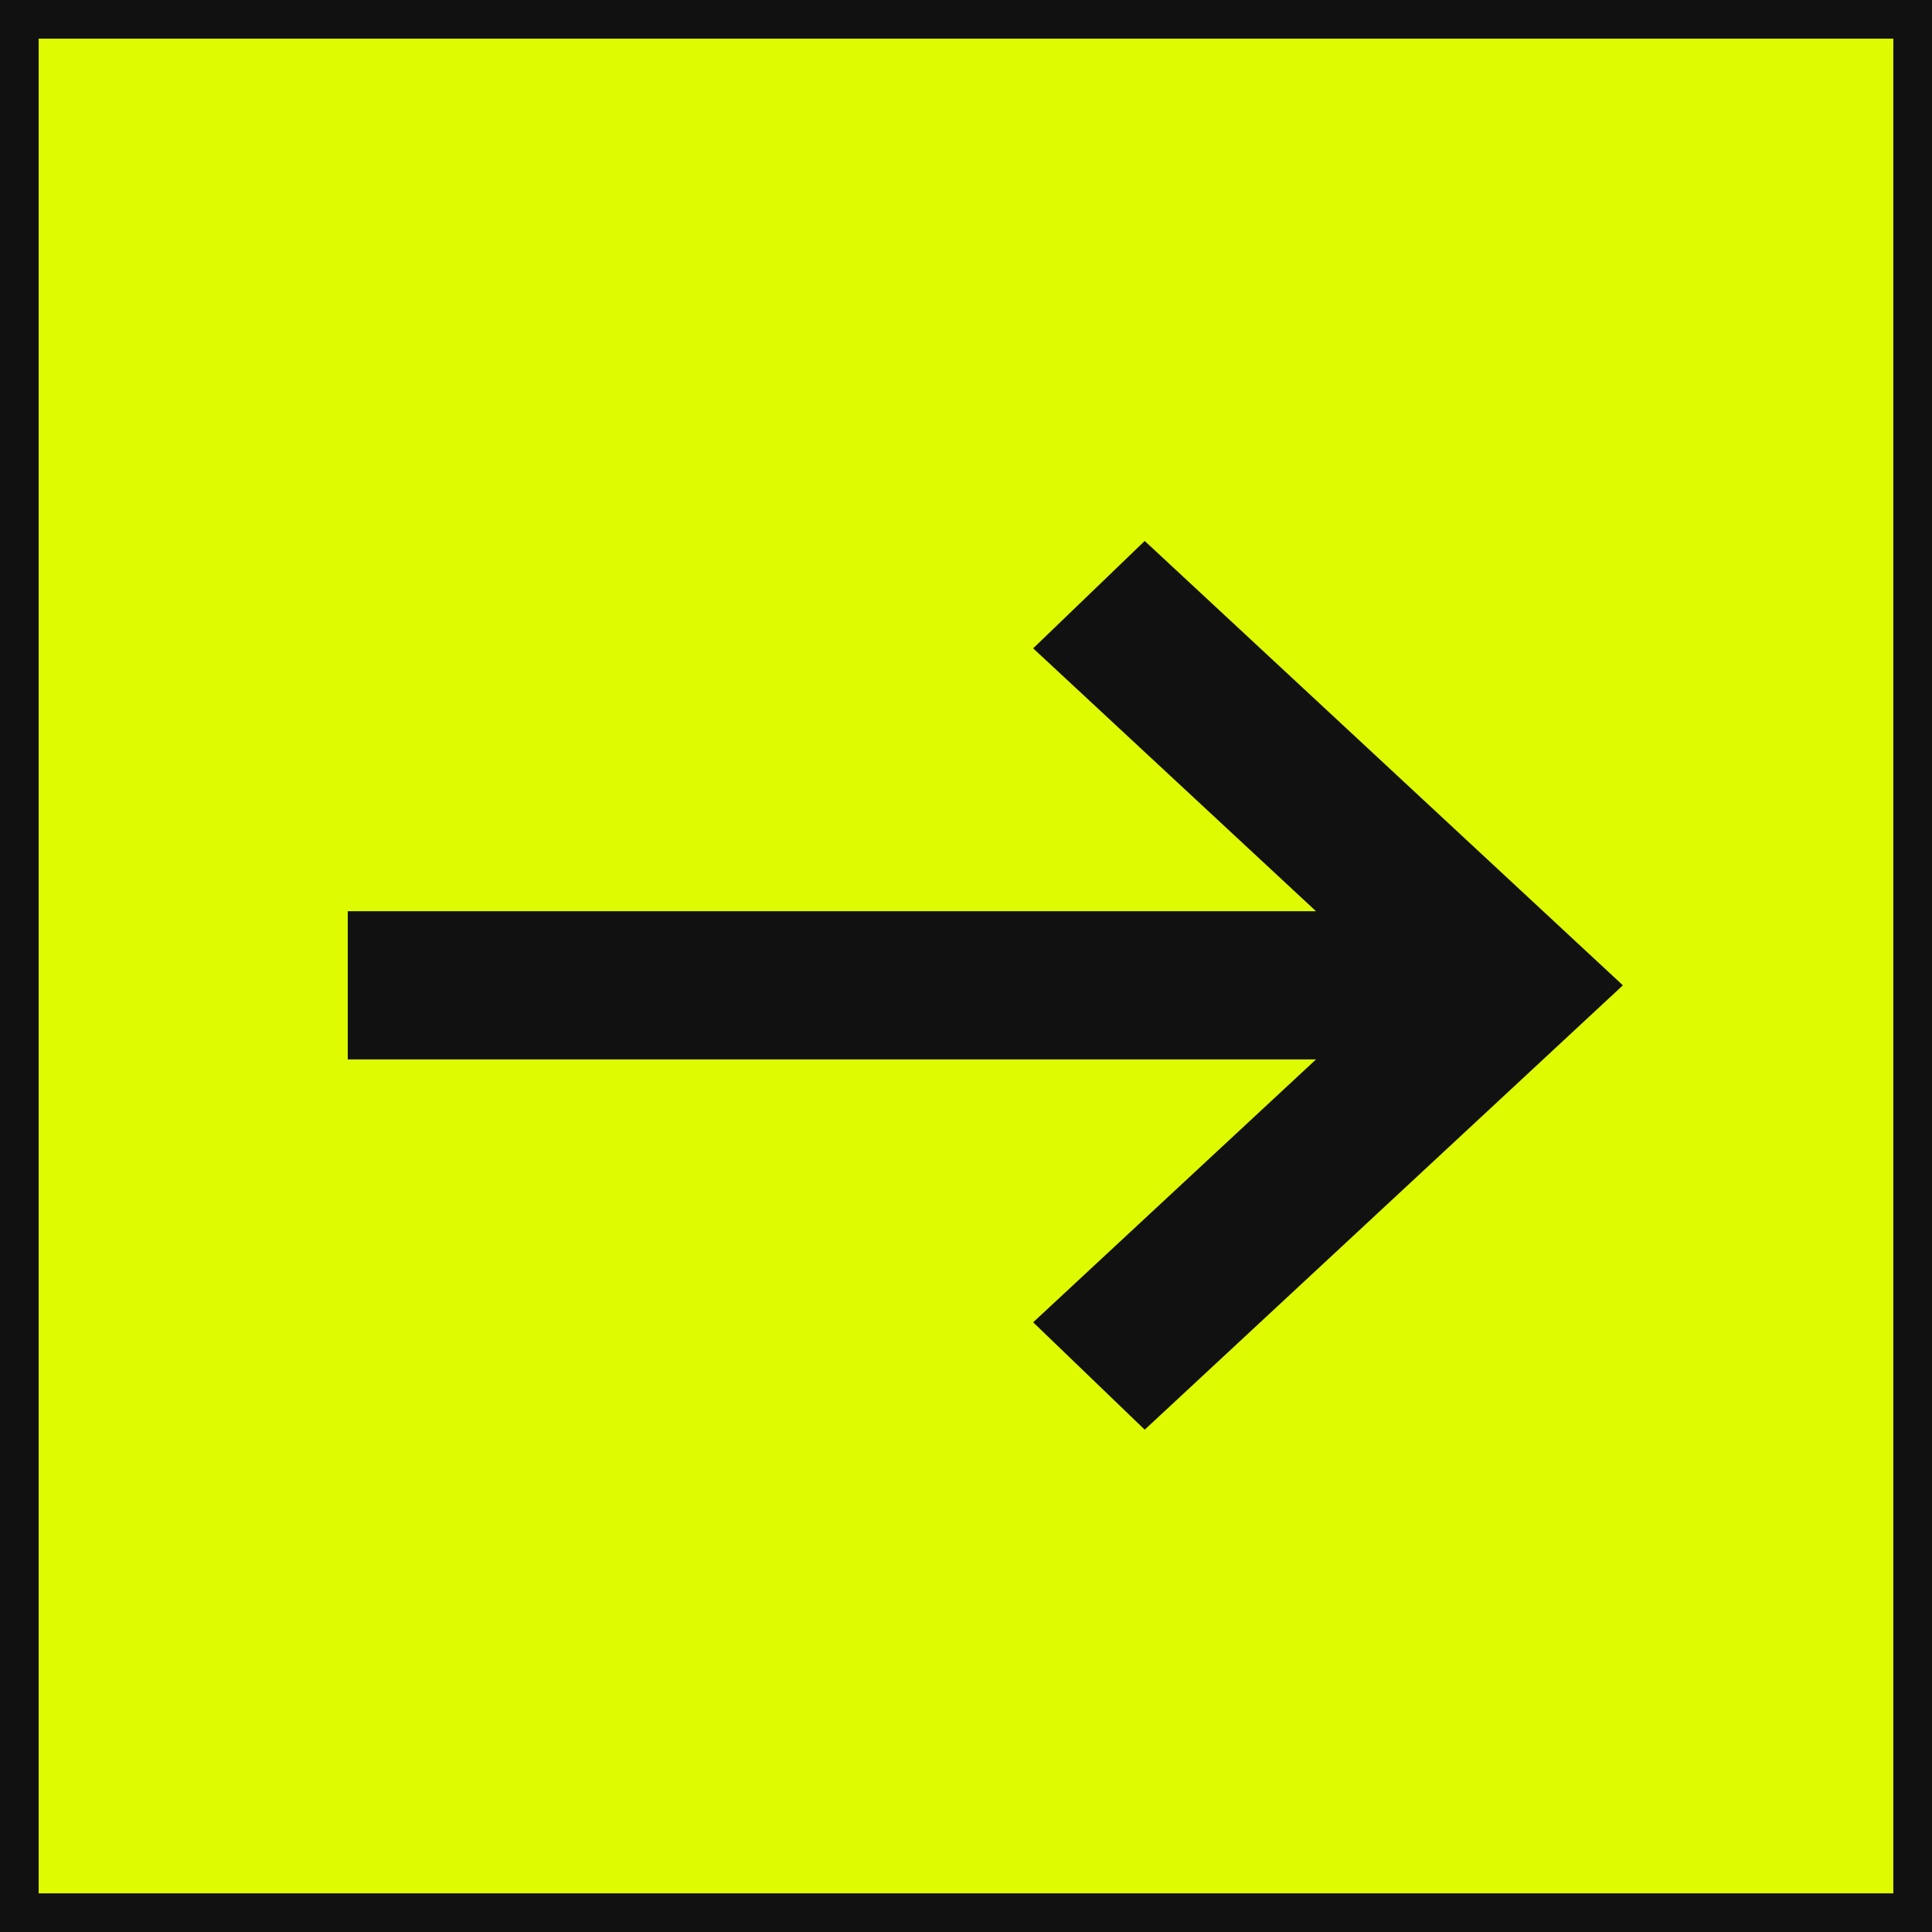
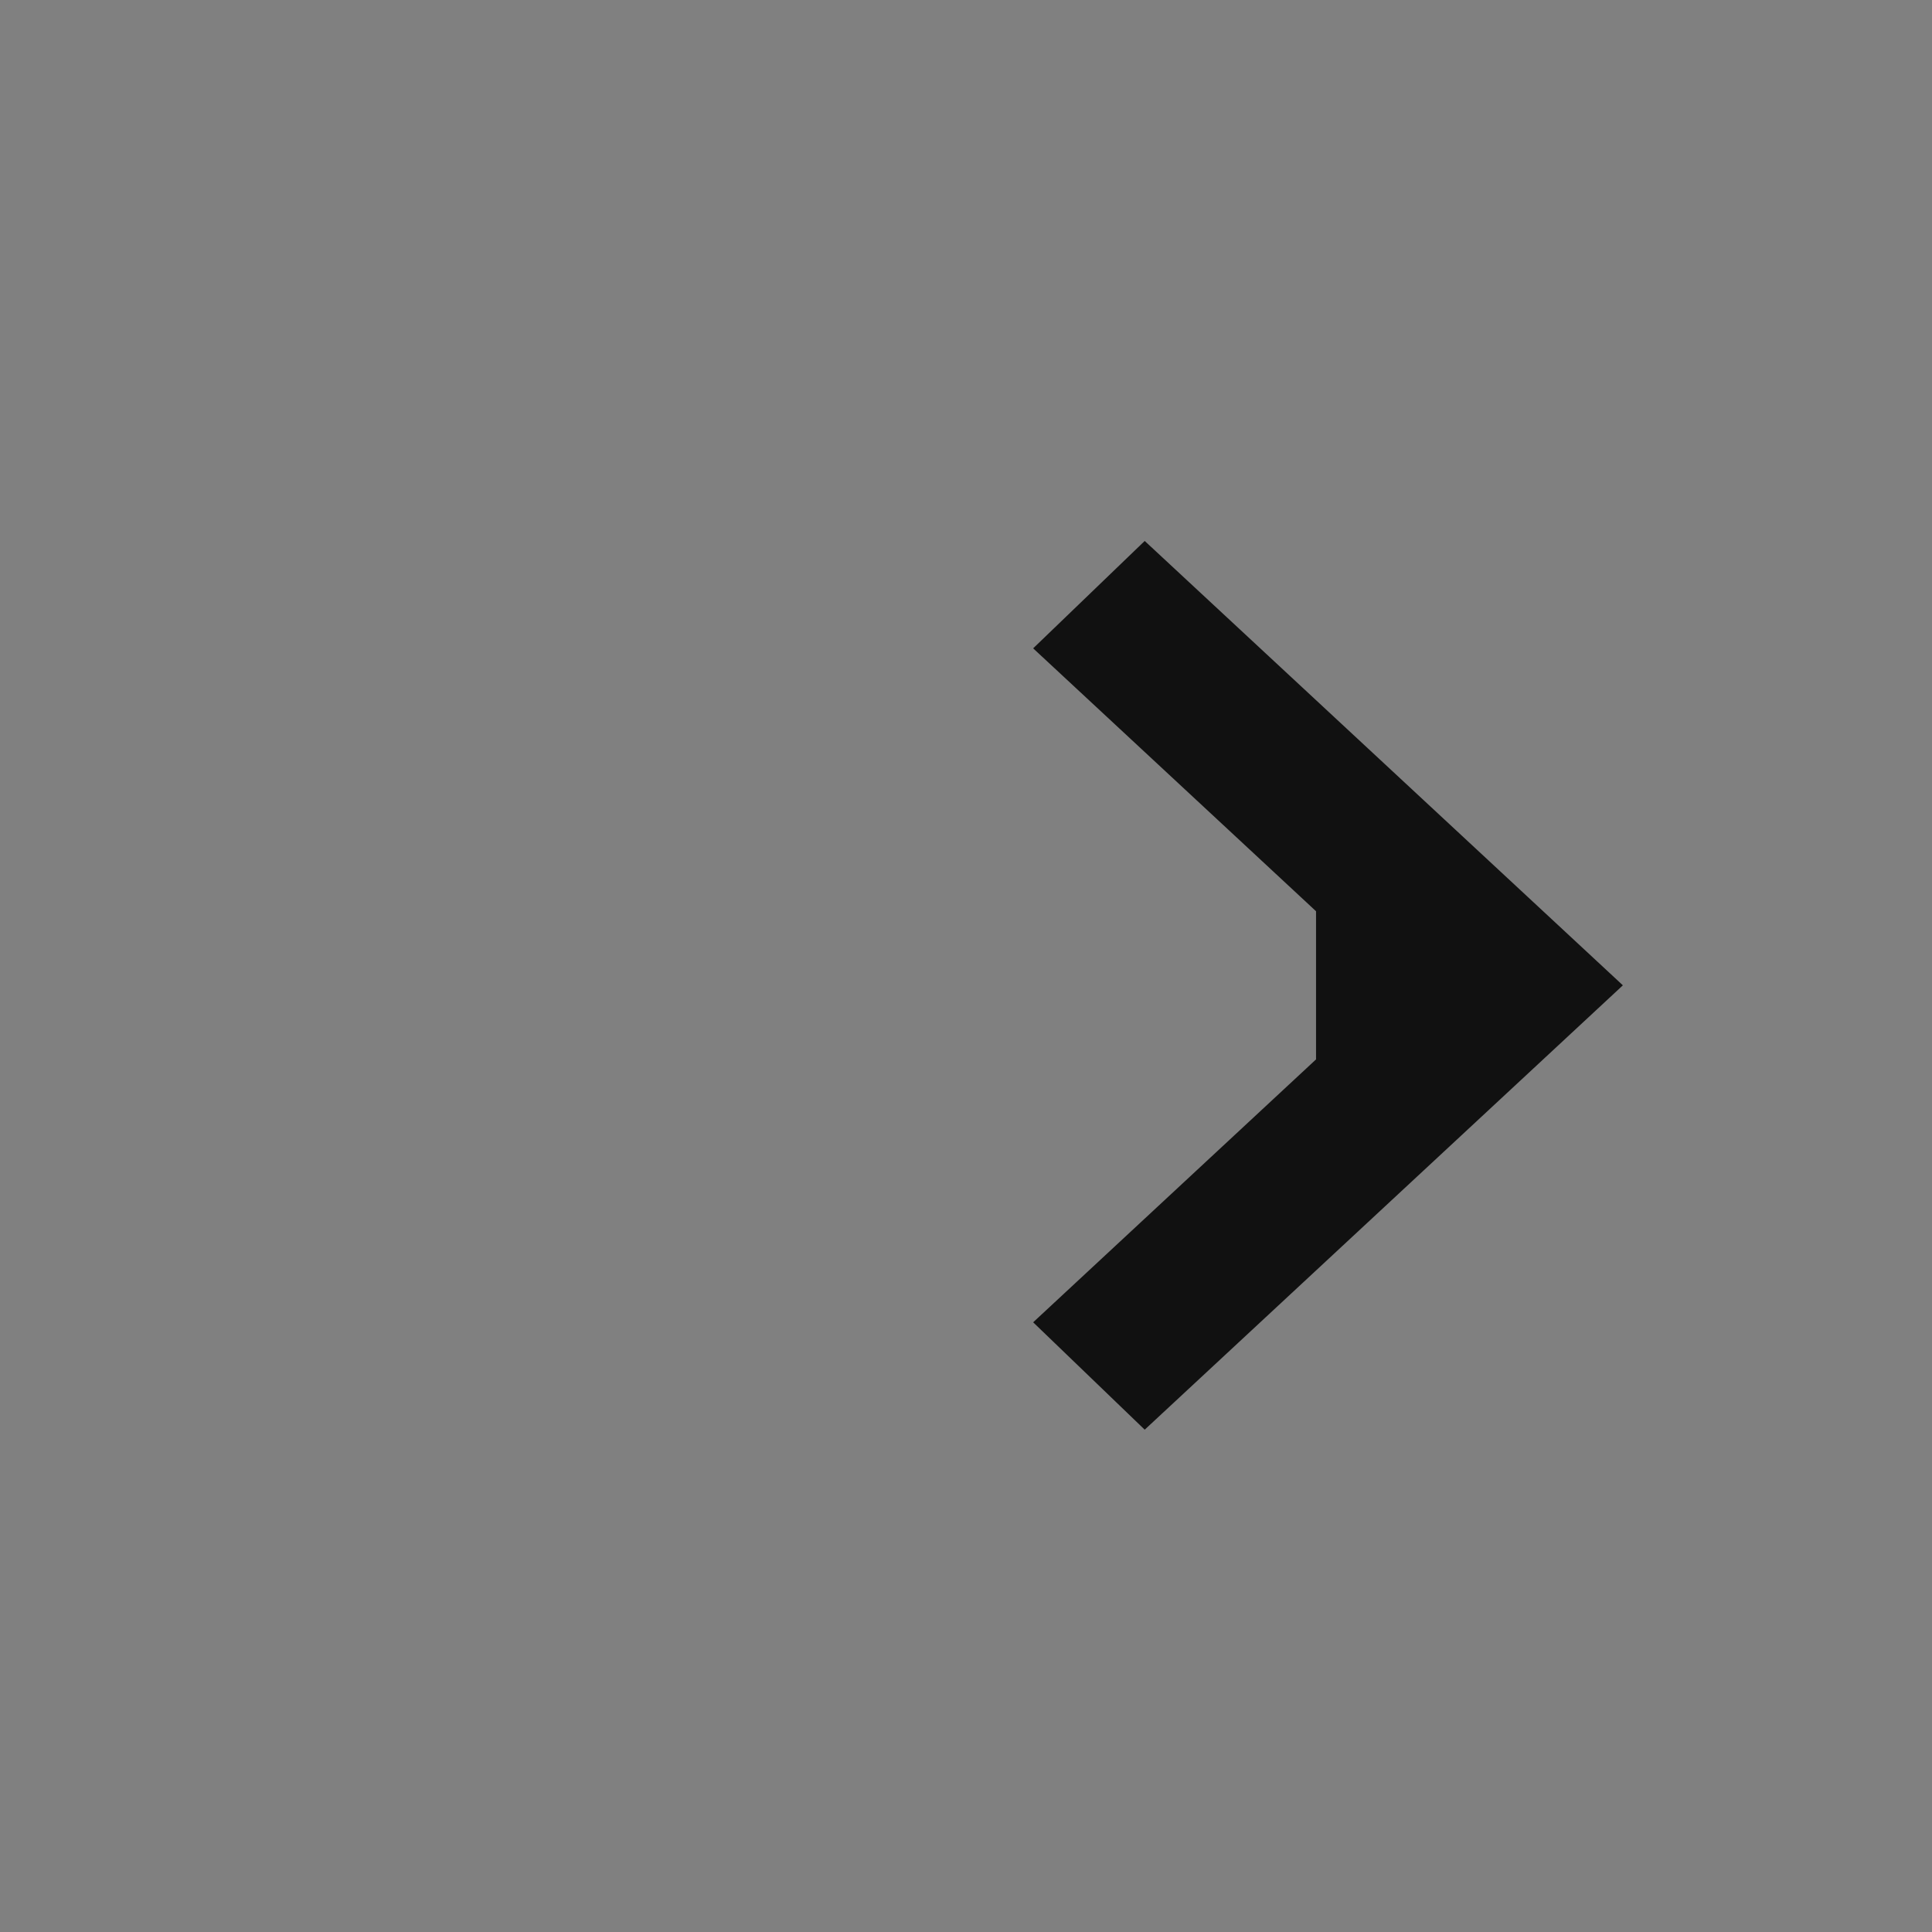
<svg xmlns="http://www.w3.org/2000/svg" width="50" height="50" viewBox="0 0 50 50" fill="none">
  <rect x="0" y="0" width="50" height="50" fill="#808080" stroke="none" />
-   <rect x="0.5" y="0.5" width="49" height="49" fill="#DEFB02" stroke="#111111" />
-   <path d="M29.625 37L26.738 34.221L34.059 27.417H9V23.583H34.059L26.738 16.779L29.625 14L42 25.5L29.625 37Z" fill="#111111" />
+   <path d="M29.625 37L26.738 34.221L34.059 27.417V23.583H34.059L26.738 16.779L29.625 14L42 25.5L29.625 37Z" fill="#111111" />
</svg>